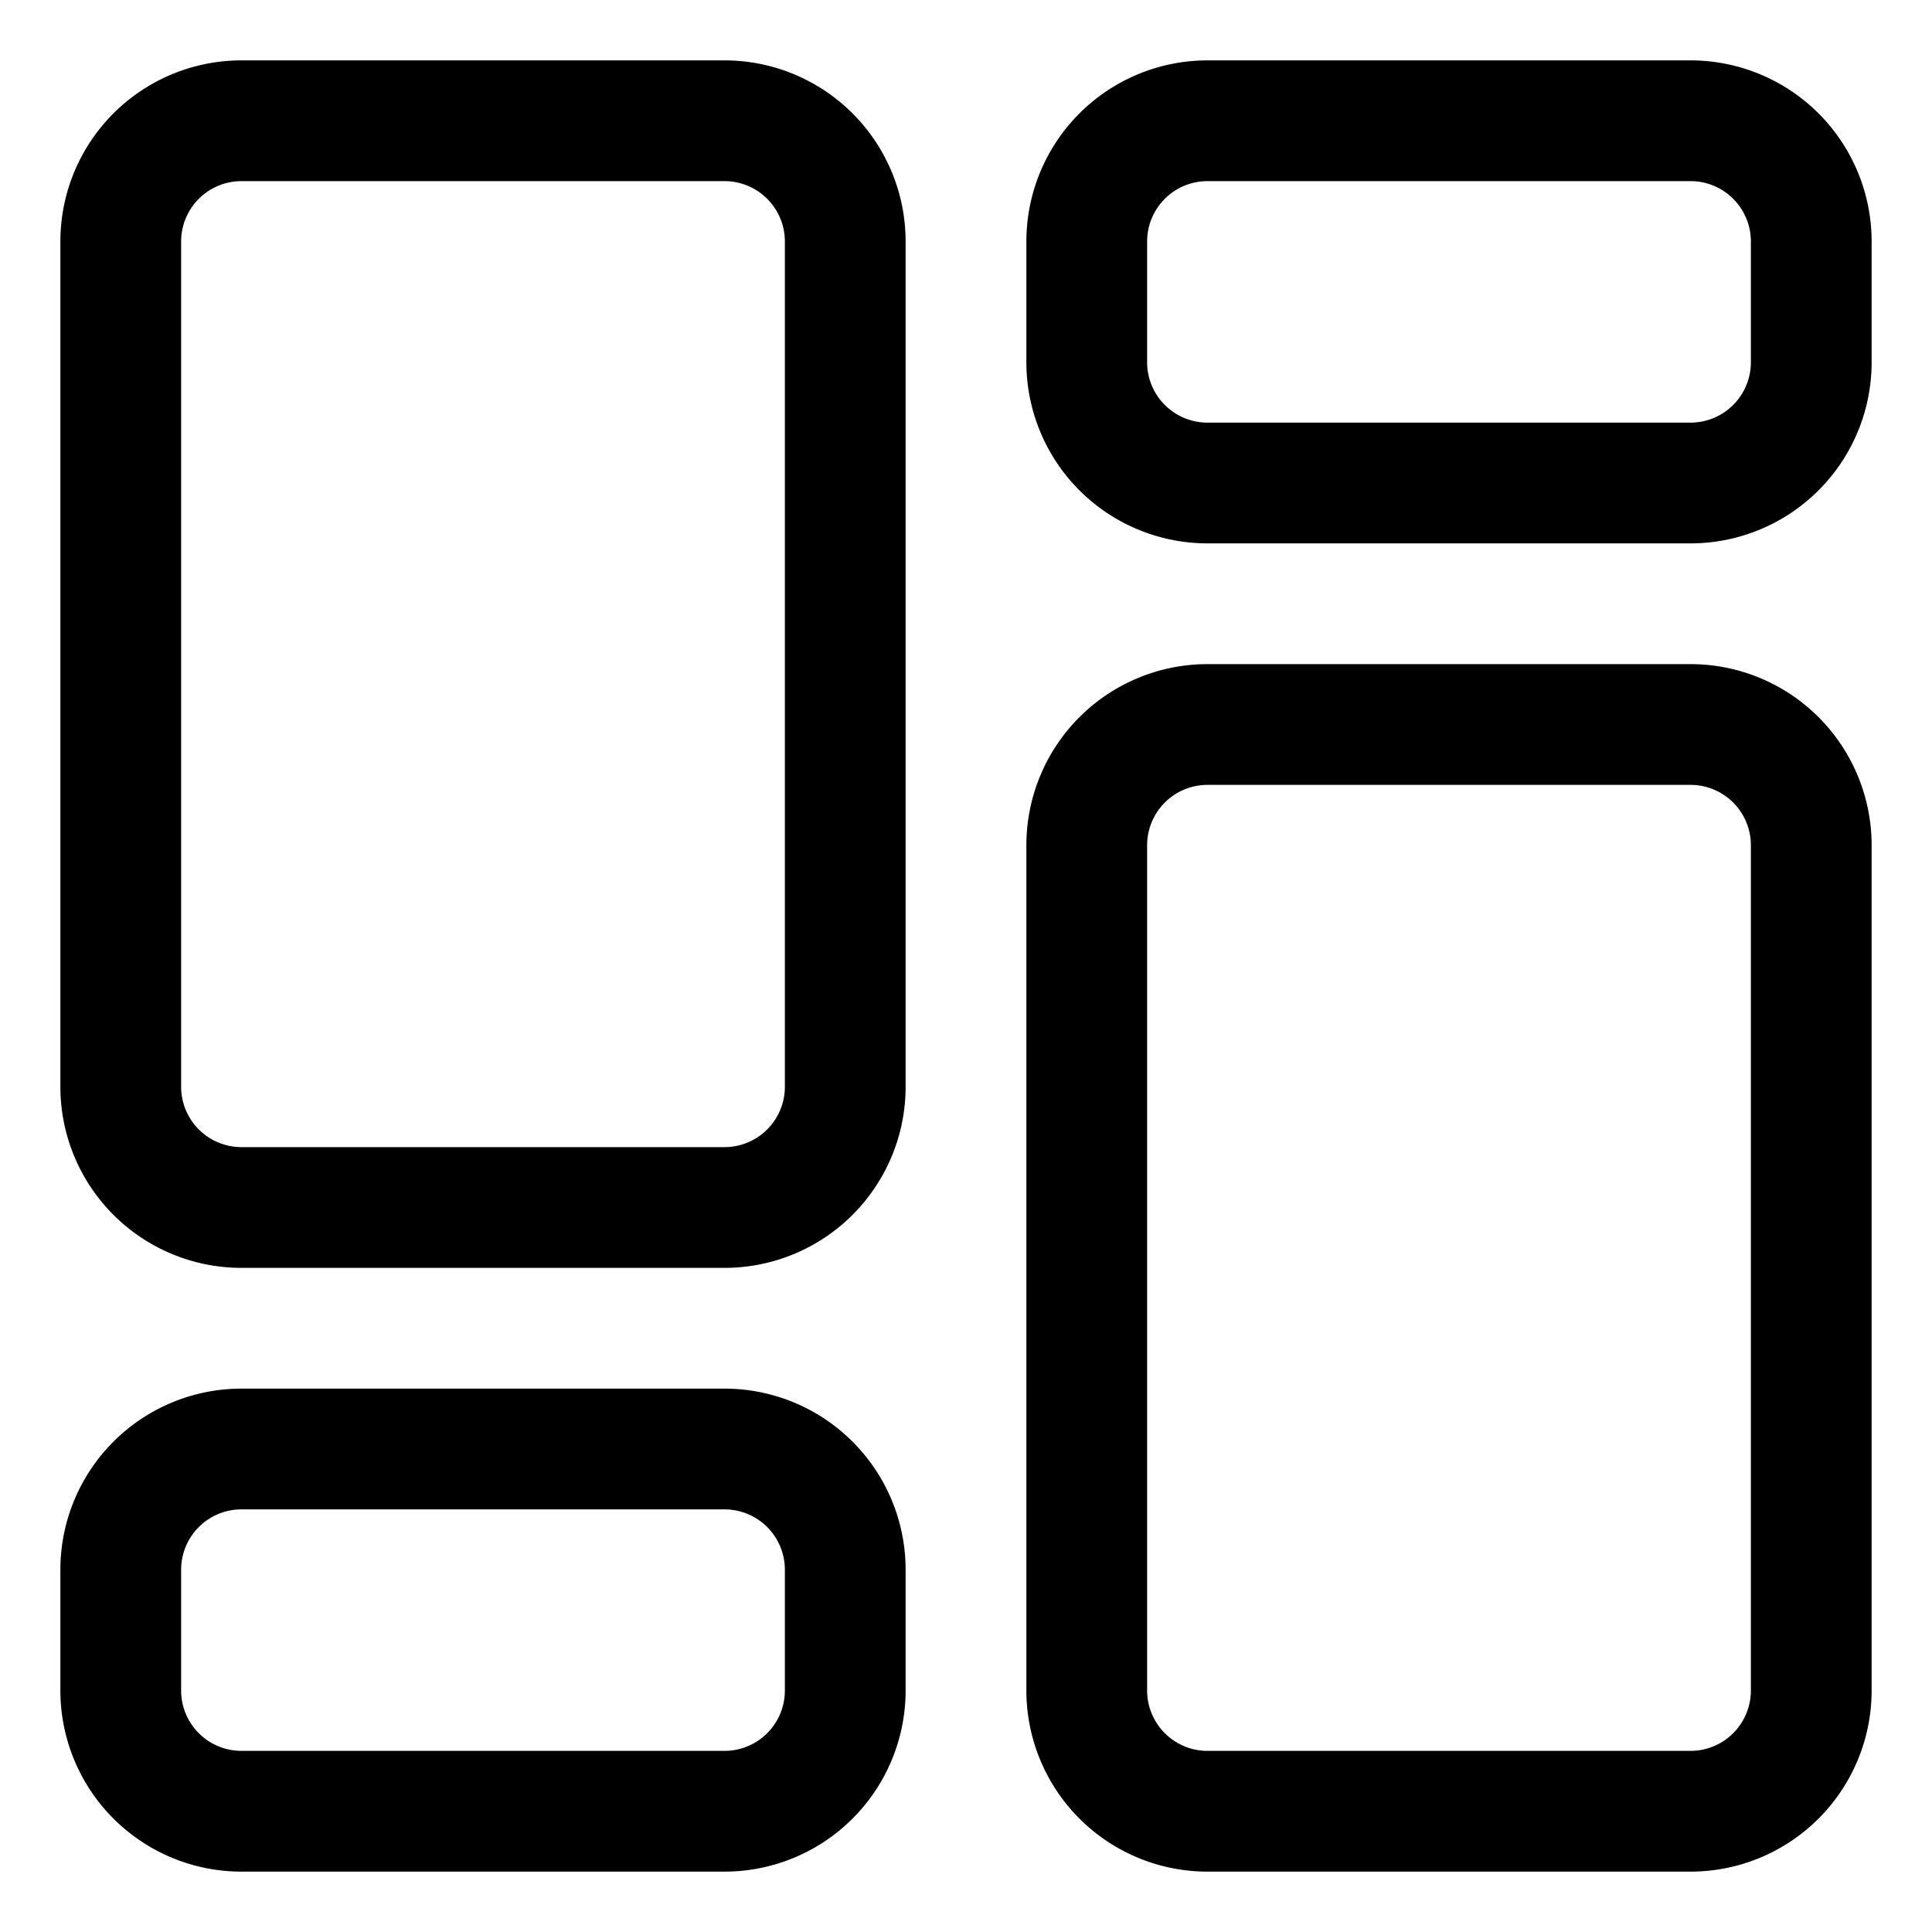
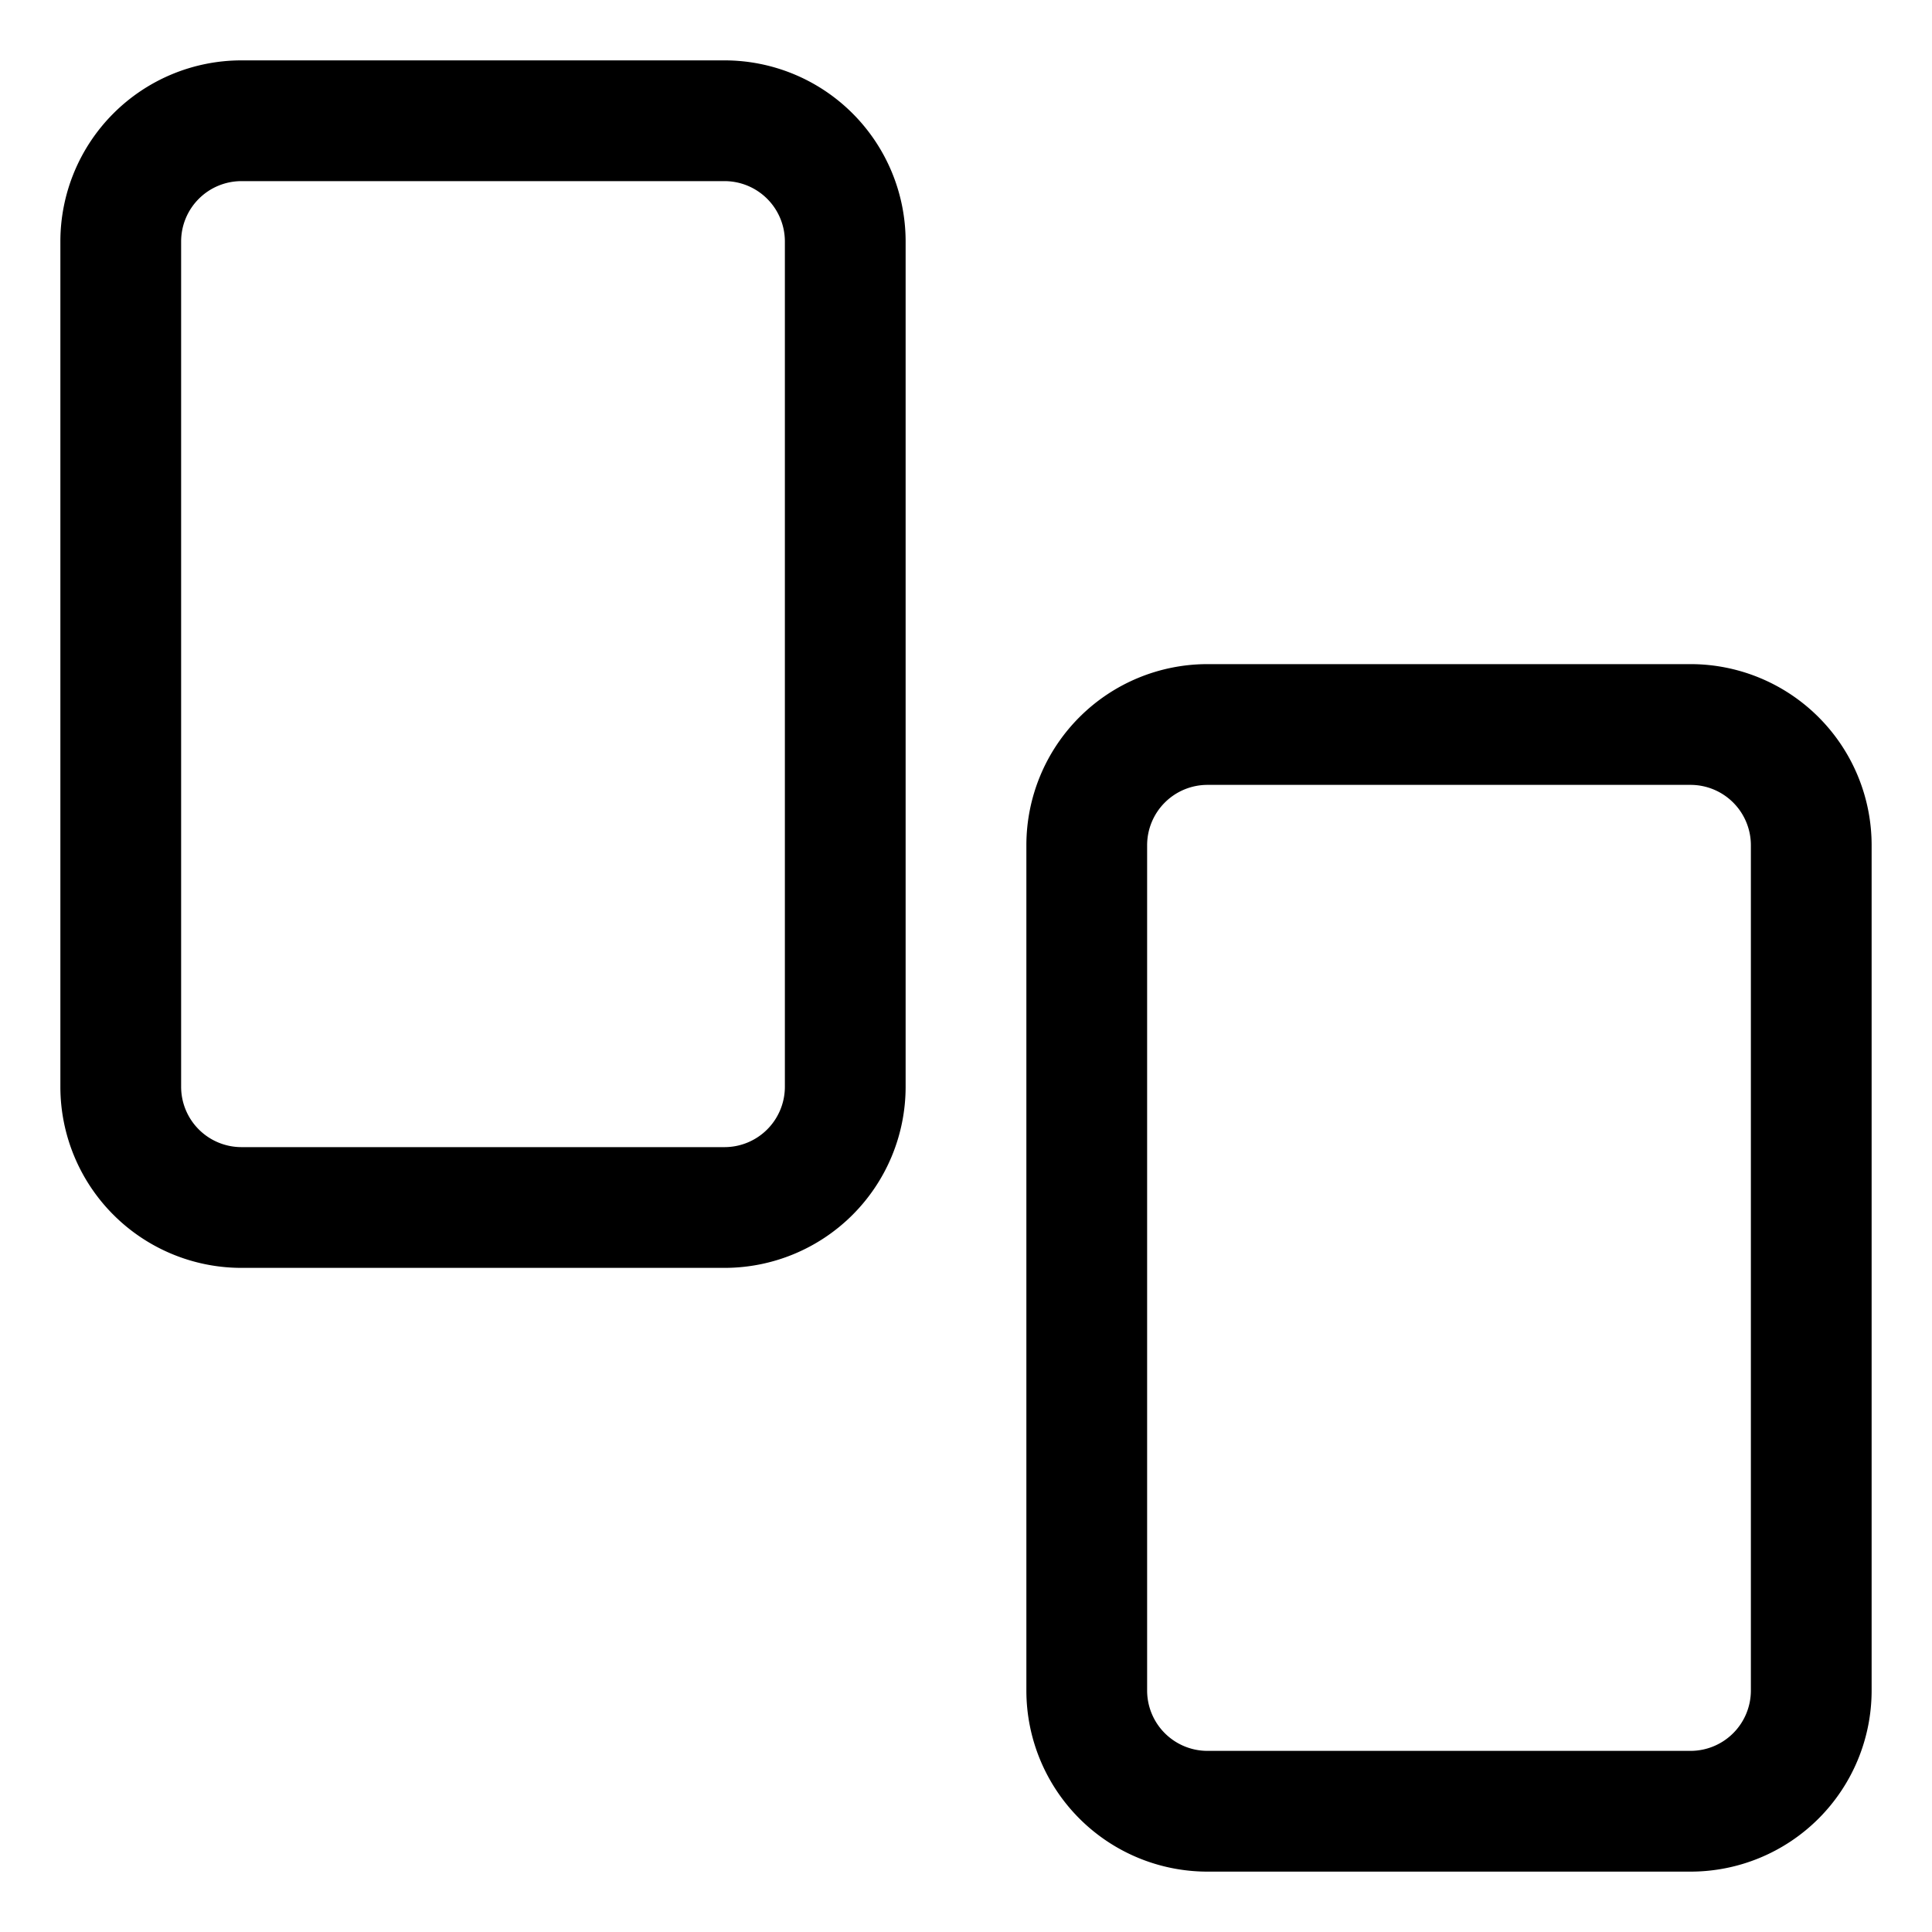
<svg xmlns="http://www.w3.org/2000/svg" id="OBJECT" height="512" viewBox="0 0 32 32" width="512">
  <path d="m12 1h-8a3 3 0 0 0 -3 3v14a3 3 0 0 0 3 3h8a3 3 0 0 0 3-3v-14a3 3 0 0 0 -3-3zm1 17a1 1 0 0 1 -1 1h-8a1 1 0 0 1 -1-1v-14a1 1 0 0 1 1-1h8a1 1 0 0 1 1 1z" />
-   <path d="m12 23h-8a3 3 0 0 0 -3 3v2a3 3 0 0 0 3 3h8a3 3 0 0 0 3-3v-2a3 3 0 0 0 -3-3zm1 5a1 1 0 0 1 -1 1h-8a1 1 0 0 1 -1-1v-2a1 1 0 0 1 1-1h8a1 1 0 0 1 1 1z" />
  <path d="m28 11h-8a3 3 0 0 0 -3 3v14a3 3 0 0 0 3 3h8a3 3 0 0 0 3-3v-14a3 3 0 0 0 -3-3zm1 17a1 1 0 0 1 -1 1h-8a1 1 0 0 1 -1-1v-14a1 1 0 0 1 1-1h8a1 1 0 0 1 1 1z" />
-   <path d="m28 1h-8a3 3 0 0 0 -3 3v2a3 3 0 0 0 3 3h8a3 3 0 0 0 3-3v-2a3 3 0 0 0 -3-3zm1 5a1 1 0 0 1 -1 1h-8a1 1 0 0 1 -1-1v-2a1 1 0 0 1 1-1h8a1 1 0 0 1 1 1z" />
</svg>